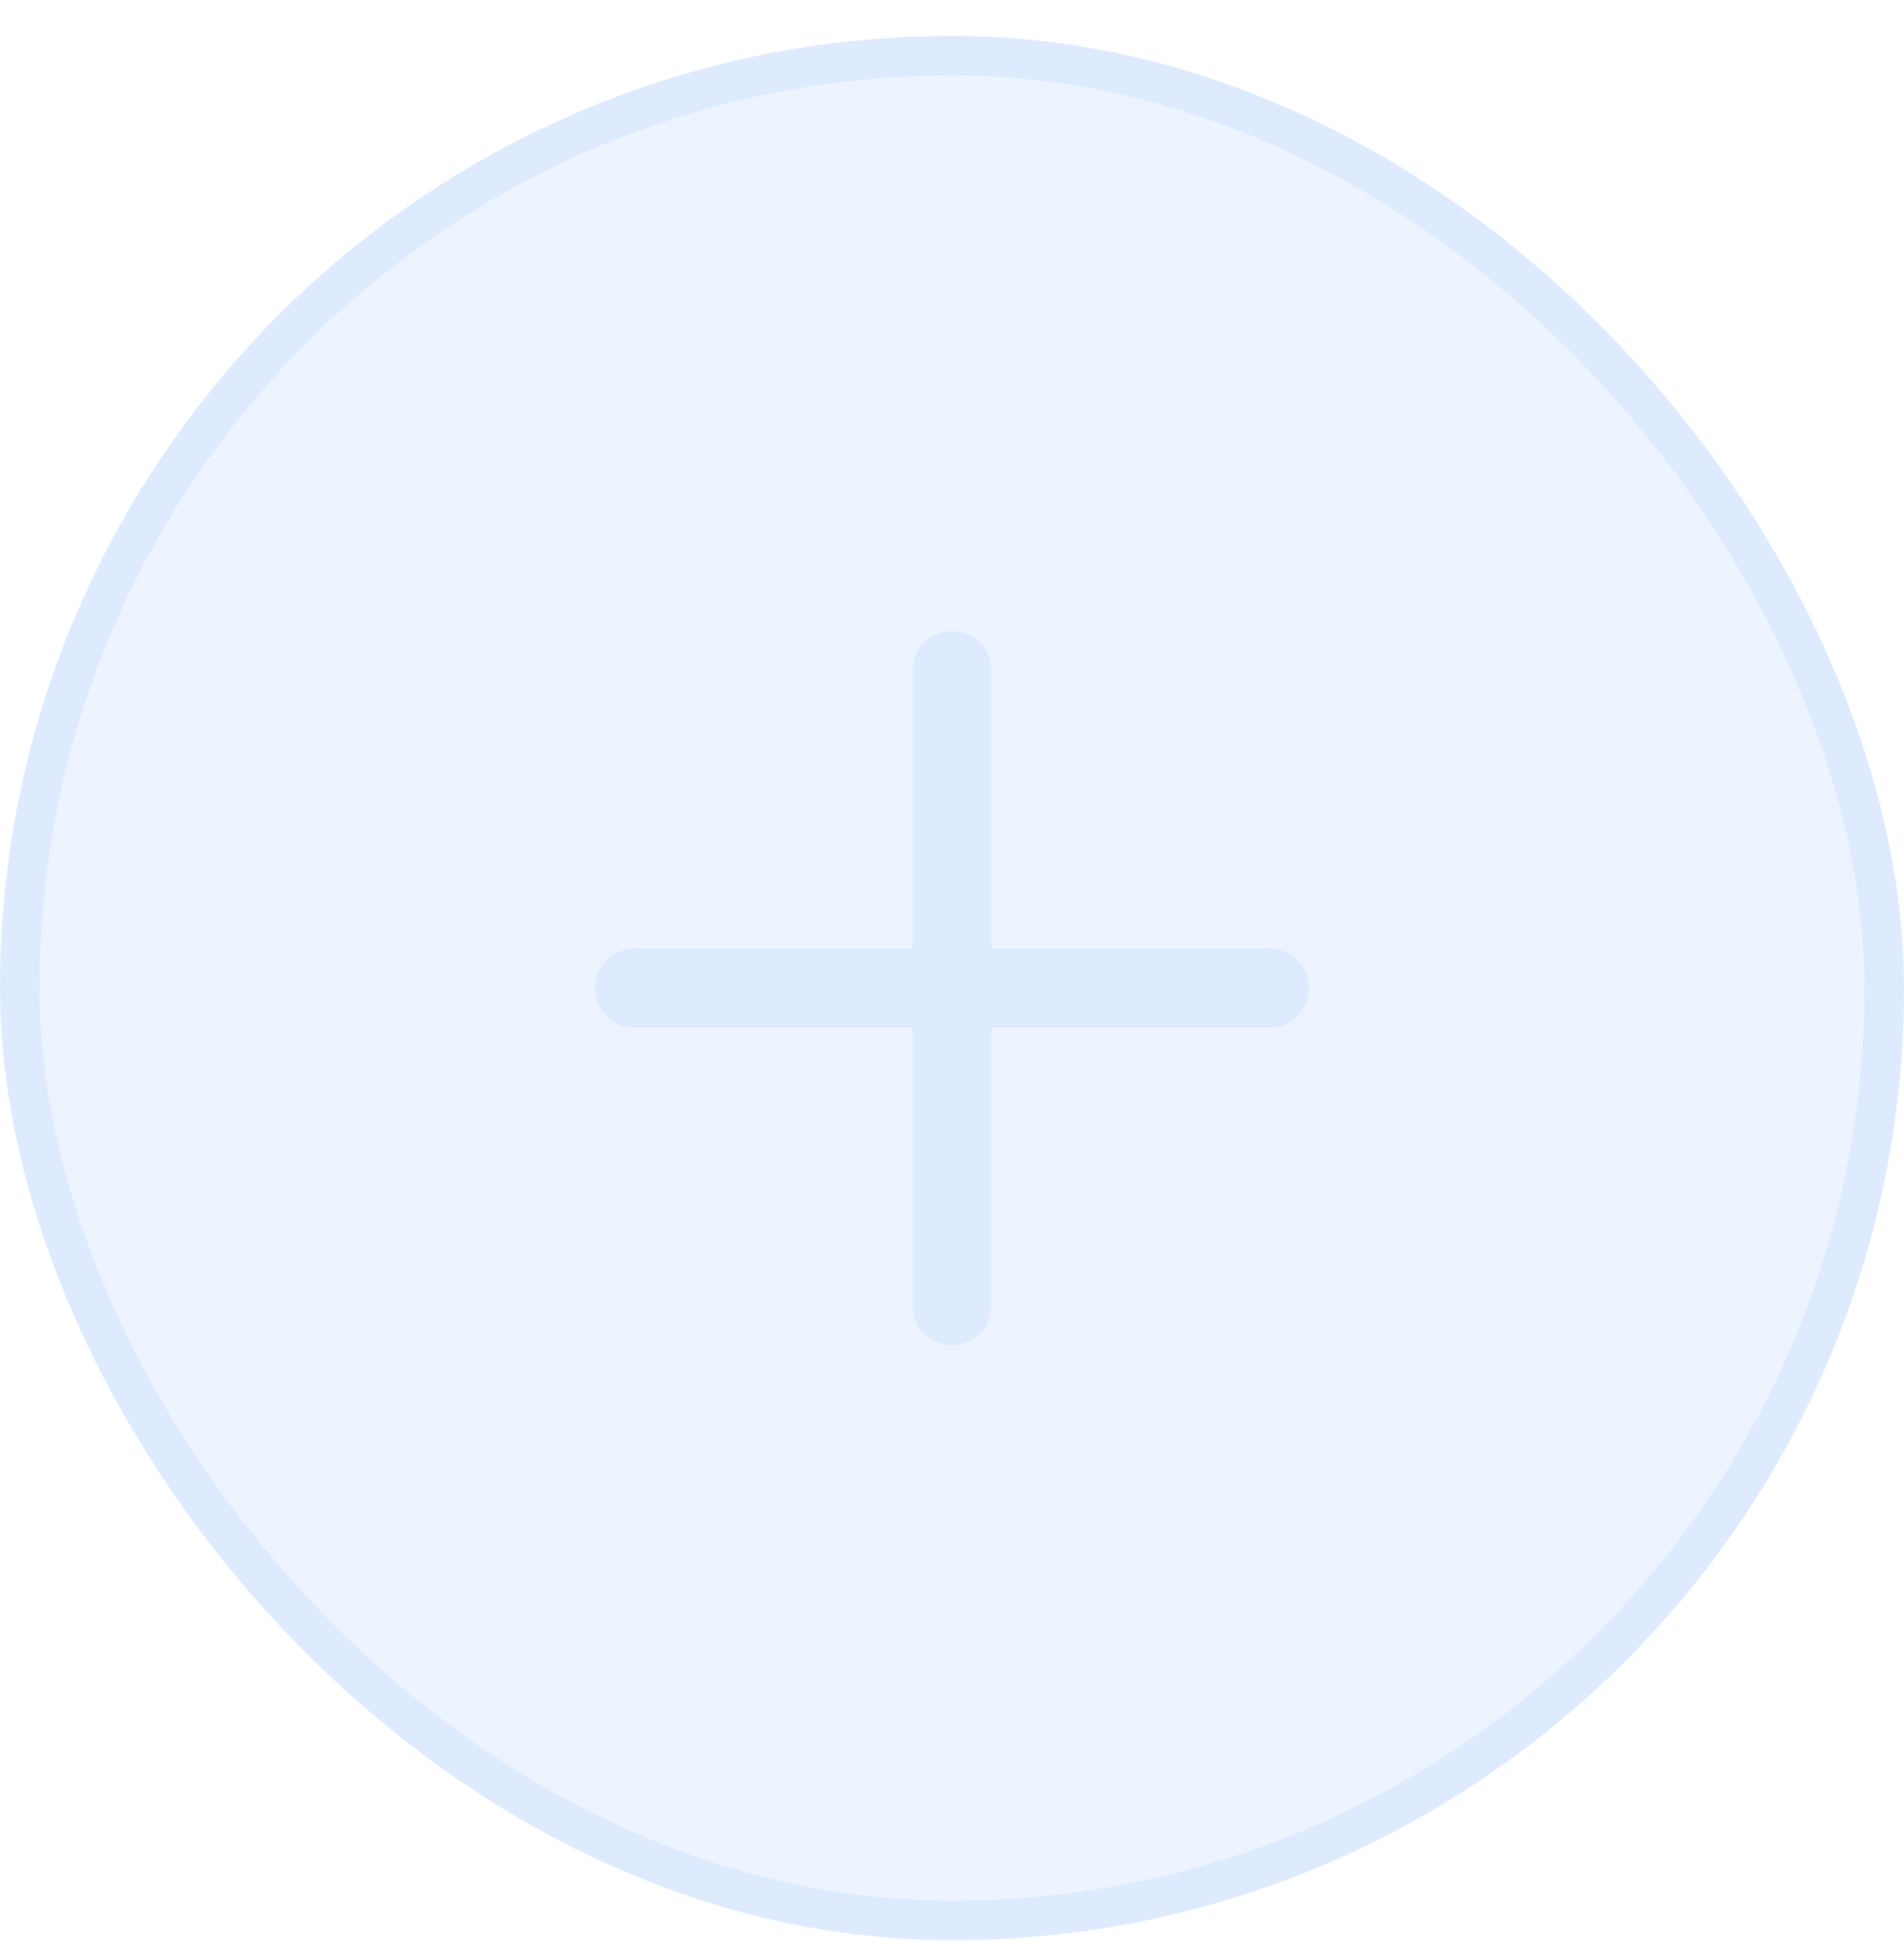
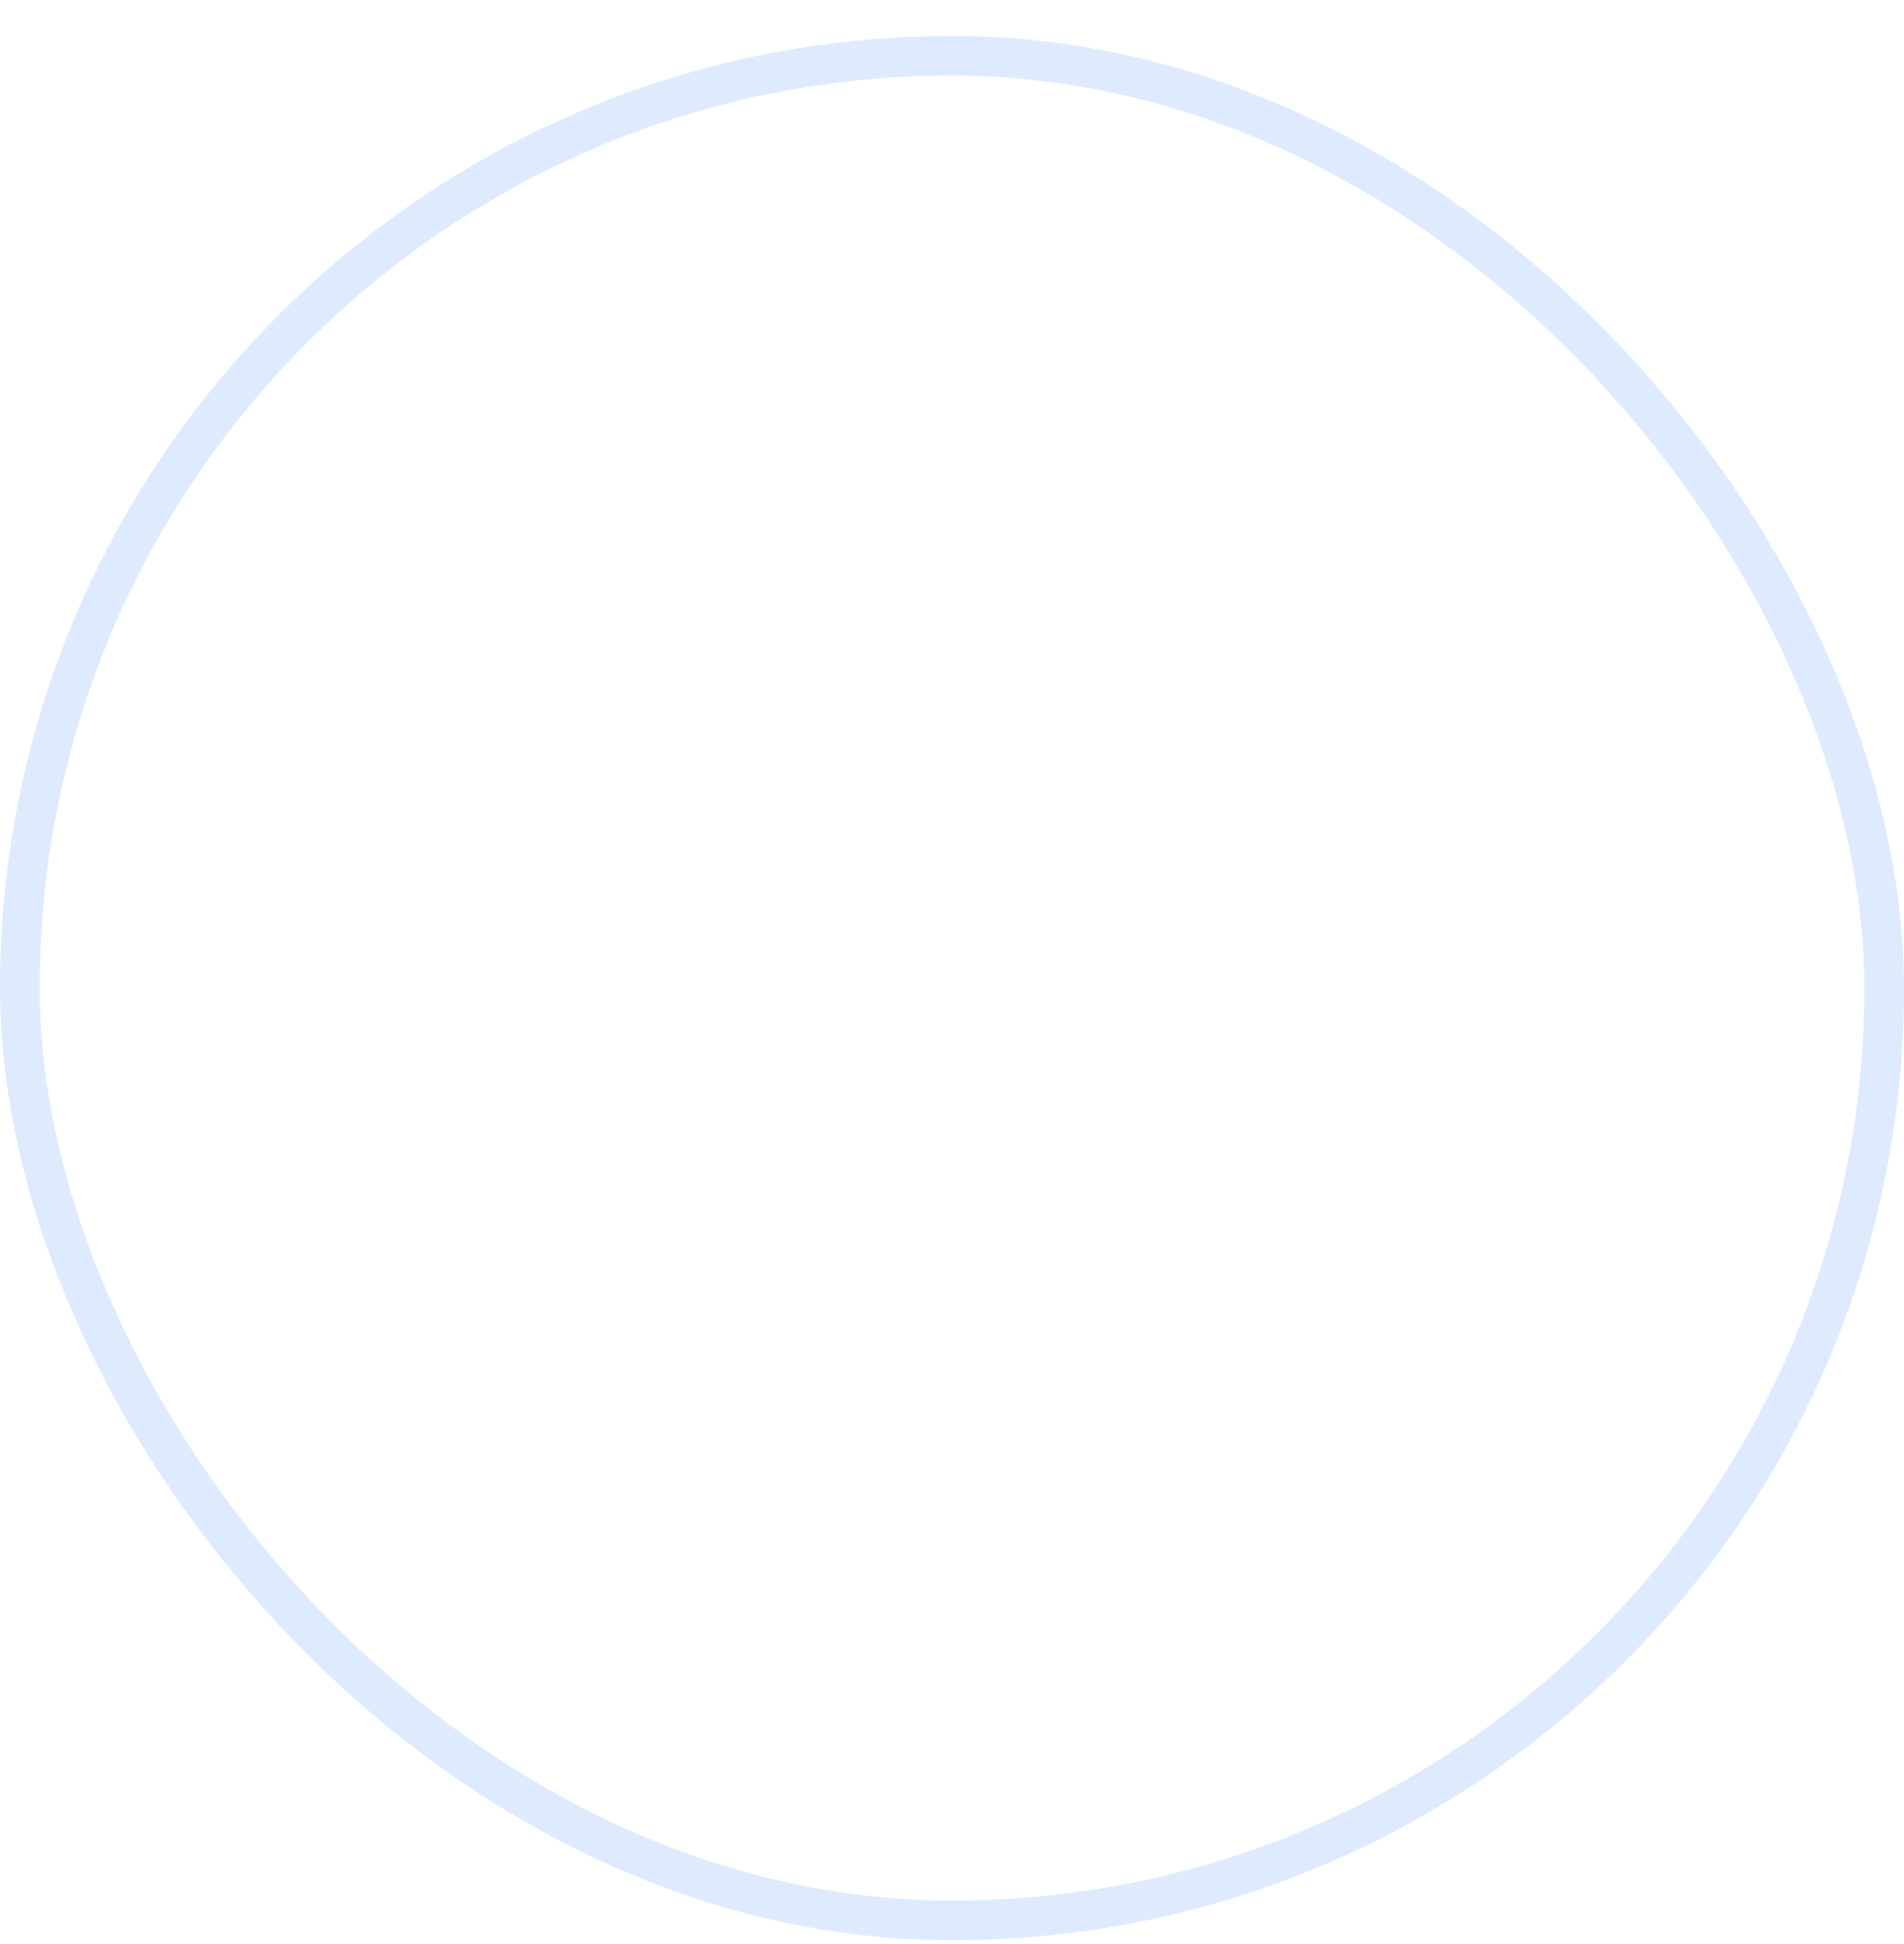
<svg xmlns="http://www.w3.org/2000/svg" width="48" height="49" viewBox="0 0 48 49" fill="none">
-   <rect x="0.5" y="1.404" width="47" height="47" rx="23.5" fill="#DEEBFF" fill-opacity="0.5" />
  <rect x="0.5" y="1.404" width="47" height="47" rx="23.5" stroke="#DEEBFF" />
-   <path d="M24 33.904C23.448 33.904 23 33.456 23 32.904V25.904H16C15.448 25.904 15 25.456 15 24.904C15 24.351 15.448 23.904 16 23.904H23V16.904C23 16.351 23.448 15.904 24 15.904C24.552 15.904 25 16.351 25 16.904V23.904H32C32.552 23.904 33 24.351 33 24.904C33 25.456 32.552 25.904 32 25.904H25V32.904C25 33.456 24.552 33.904 24 33.904Z" fill="#DEEBFF" />
</svg>